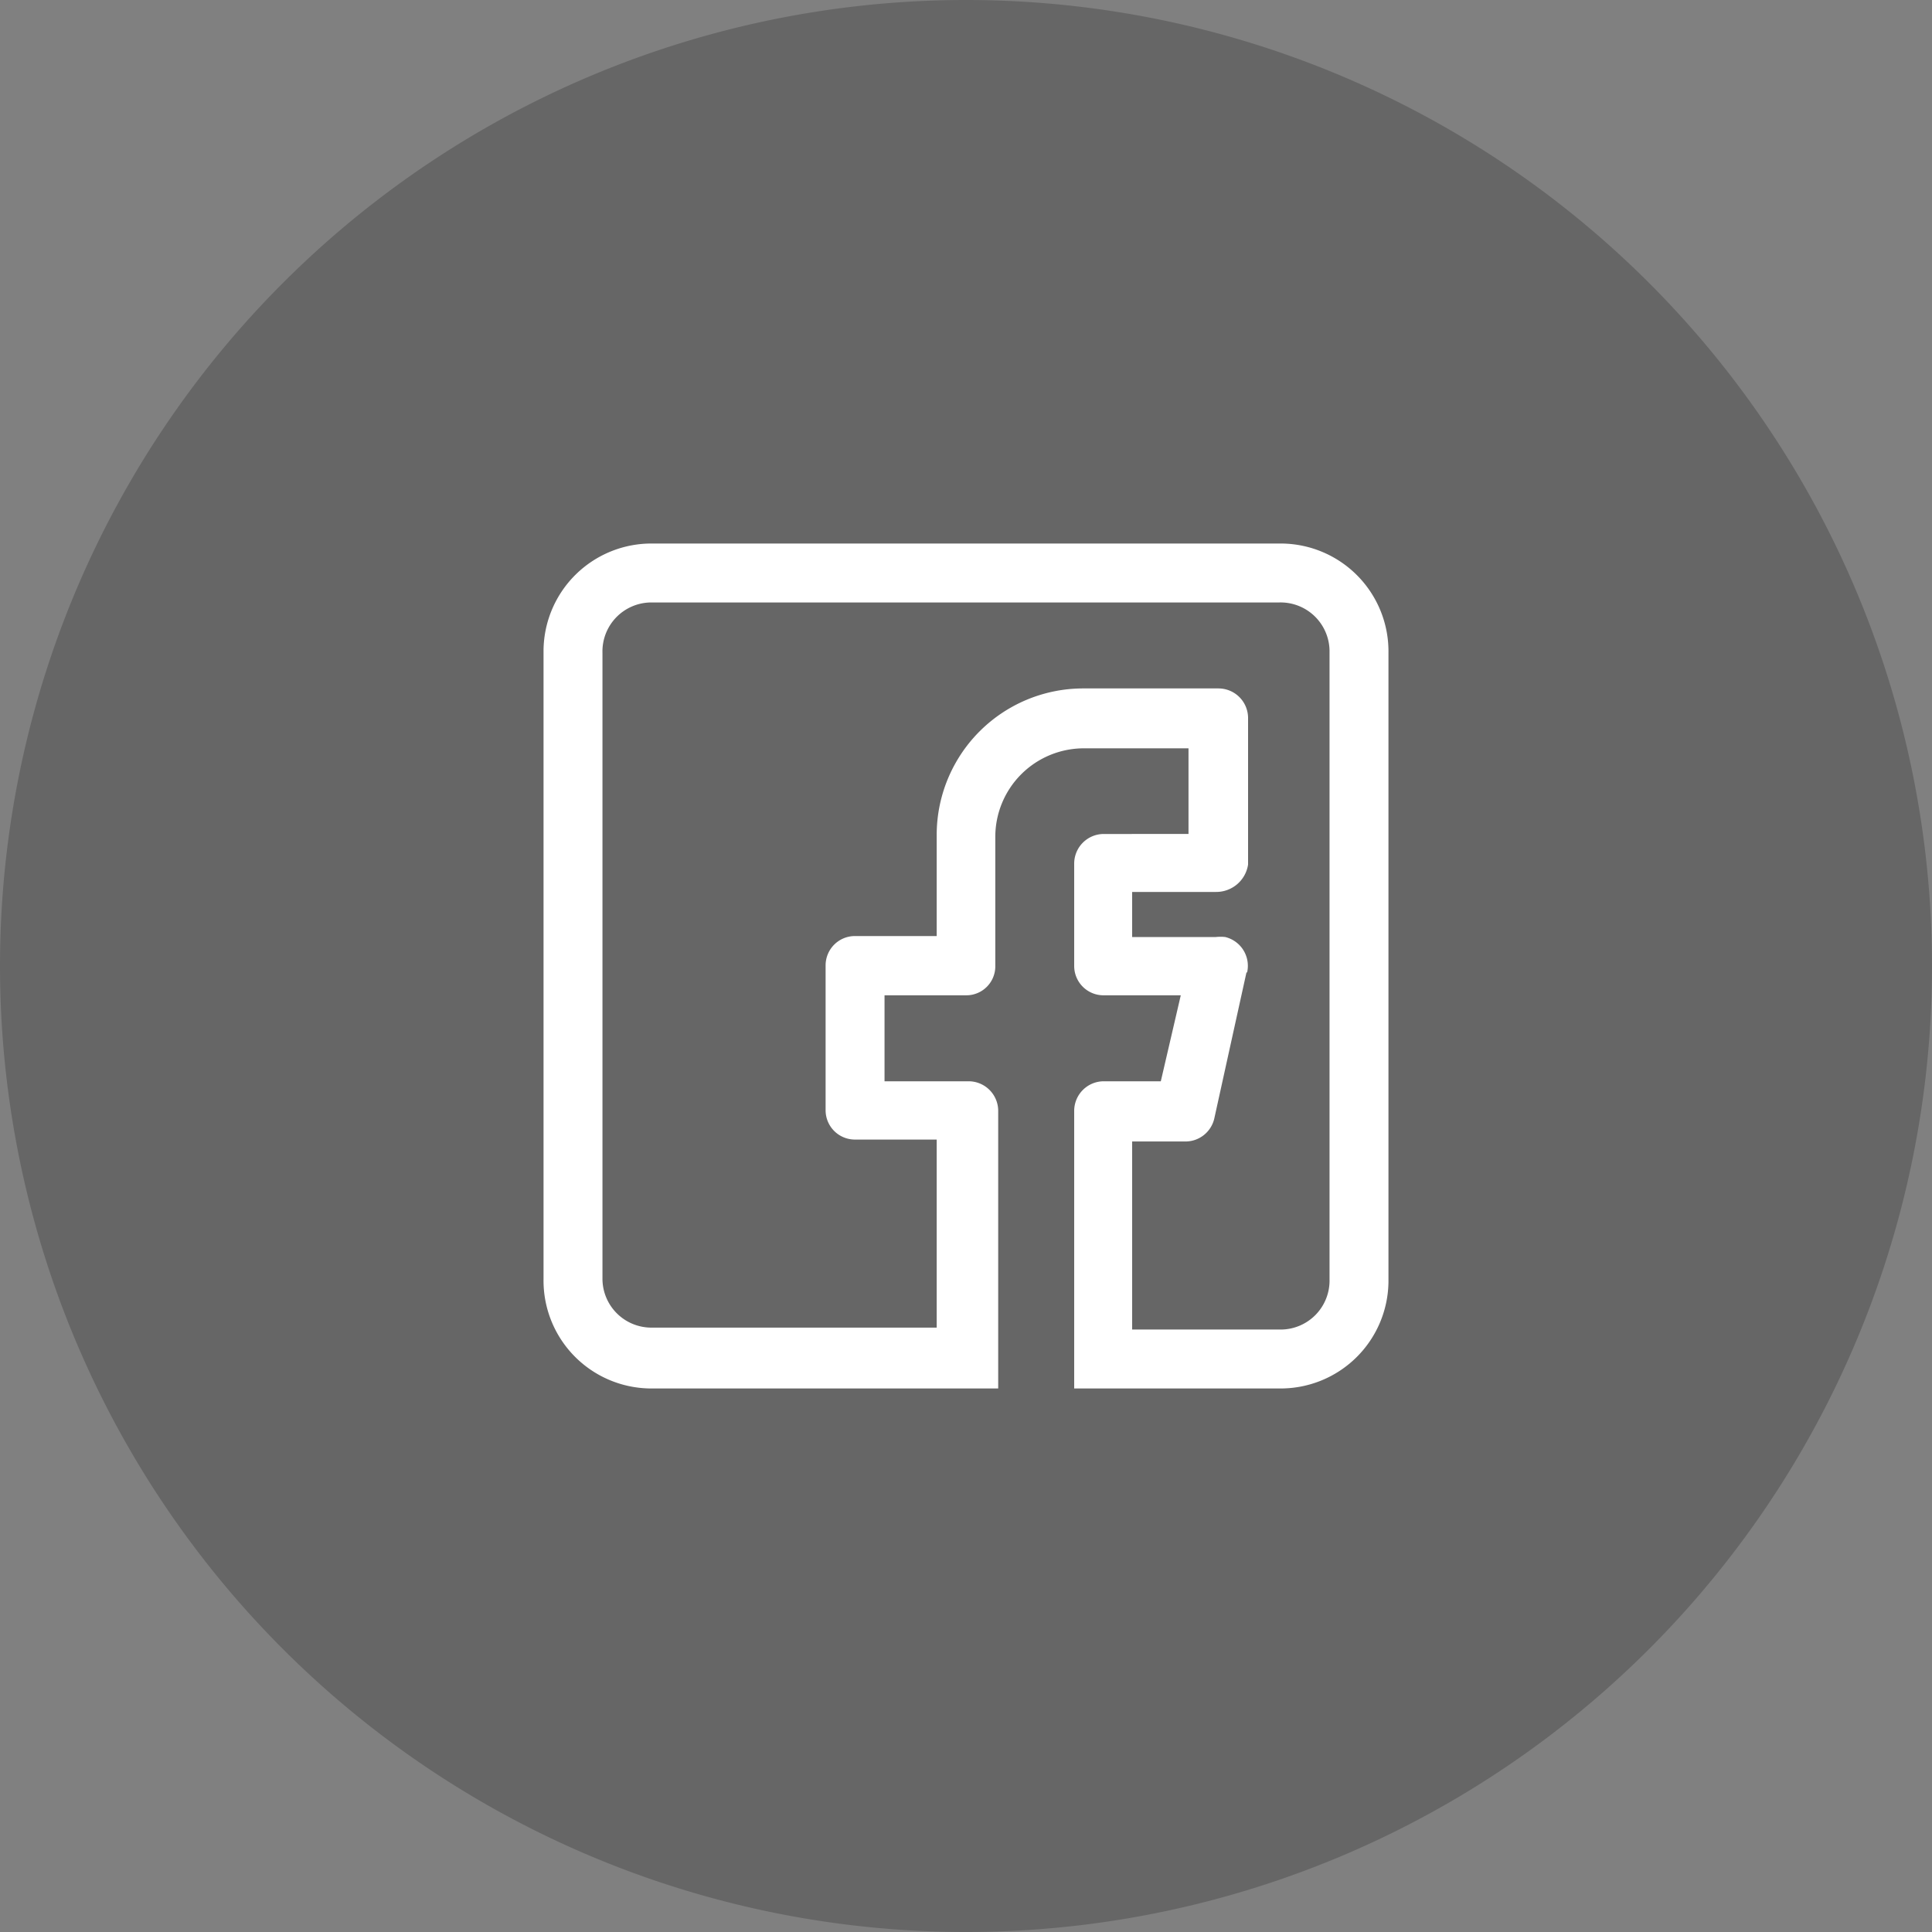
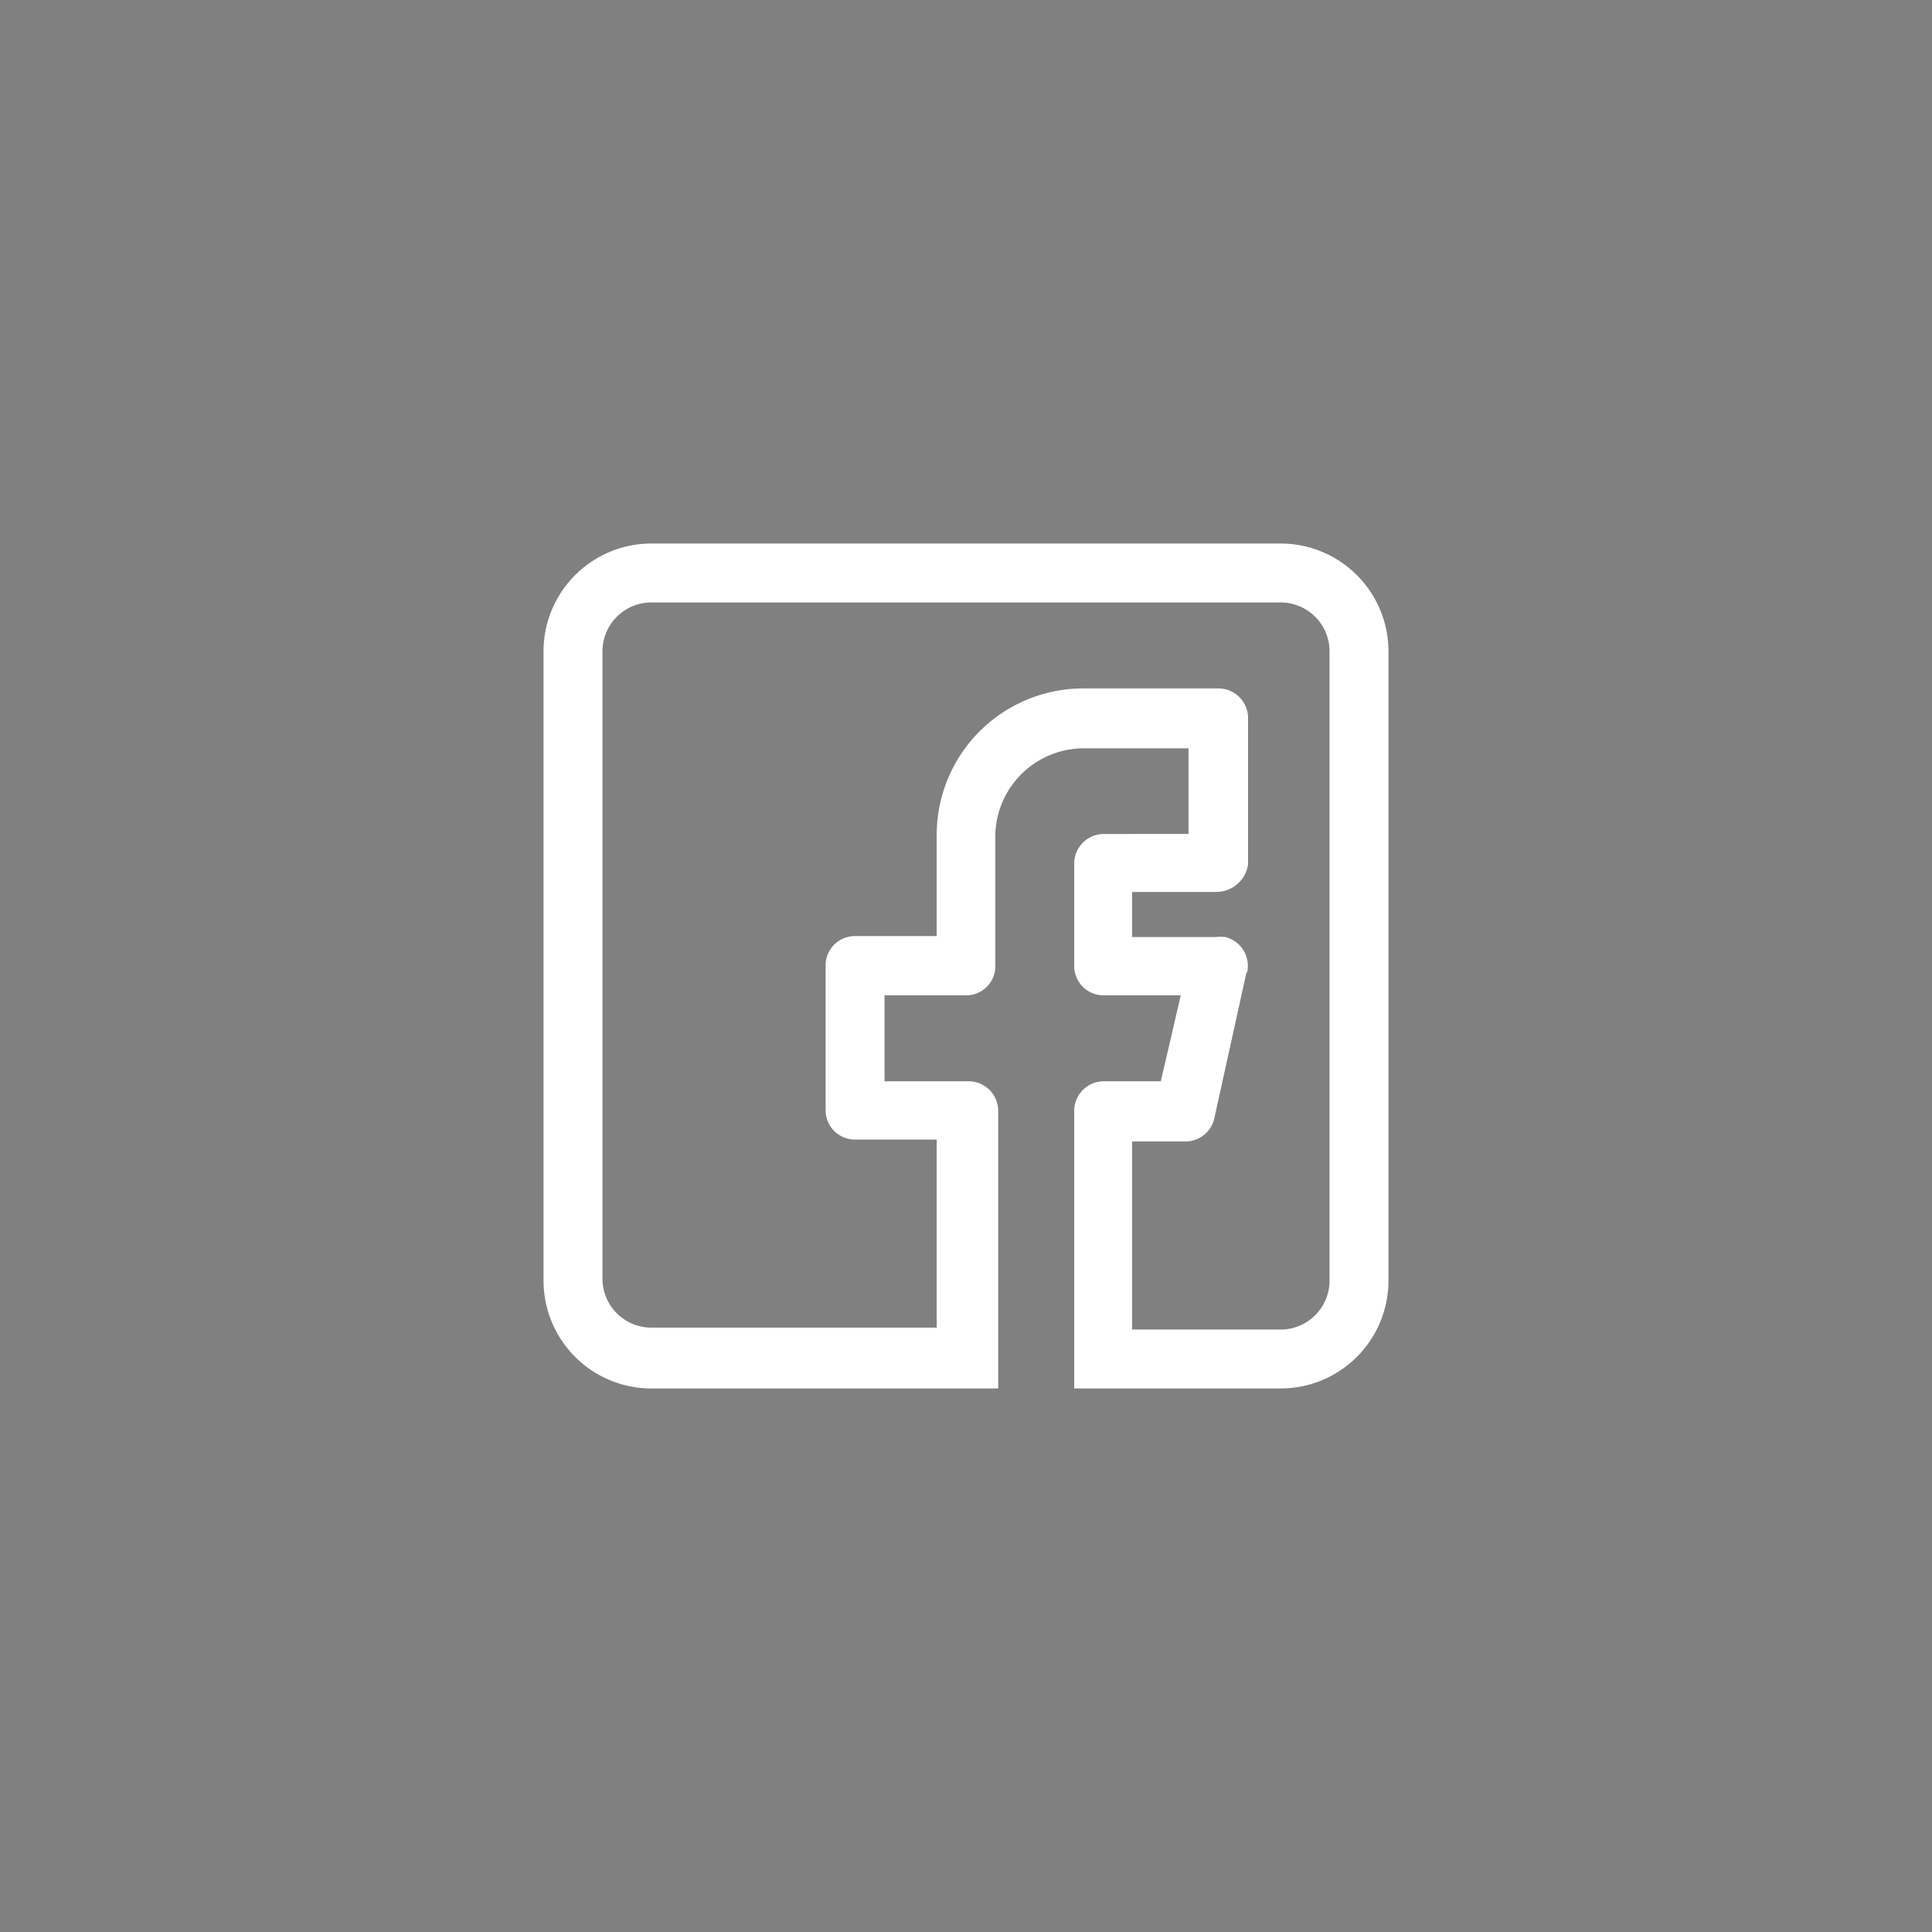
<svg xmlns="http://www.w3.org/2000/svg" width="60" height="60" viewBox="0 0 60 60">
  <rect x="0" y="0" width="60" height="60" fill="#808080" stroke="none" />
-   <path d="M30,0h0A30,30,0,0,1,60,30h0A30,30,0,0,1,30,60h0A30,30,0,0,1,0,30H0A30,30,0,0,1,30,0Z" style="opacity: 0.2" />
  <path d="M39.73,16.88H20.27a3.35,3.35,0,0,0-3.39,3.31h0V39.73a3.35,3.35,0,0,0,3.31,3.39H31V34.5a.92.92,0,0,0-.91-.92H27.47V30.91H30a.9.9,0,0,0,.91-.91h0V26a2.75,2.75,0,0,1,2.73-2.76h3.27v2.66H34.27a.92.92,0,0,0-.91.92V30a.91.91,0,0,0,.91.91h2.4l-.62,2.67H34.27a.92.92,0,0,0-.91.92v8.62h6.37a3.35,3.35,0,0,0,3.39-3.31h0V20.27a3.35,3.35,0,0,0-3.31-3.39h-.08Zm-1,13.32a.92.92,0,0,0-.68-1.1,1.4,1.4,0,0,0-.29,0h-2.6V27.7h2.6a1,1,0,0,0,1-.85V22.29a.92.92,0,0,0-.92-.91H33.66a4.55,4.55,0,0,0-4.57,4.55v0h0v3.14H26.55a.91.91,0,0,0-.91.91h0v4.5a.91.91,0,0,0,.91.91h2.54v5.84H20.27a1.52,1.52,0,0,1-1.56-1.5V20.27a1.52,1.52,0,0,1,1.5-1.56H39.73a1.52,1.52,0,0,1,1.56,1.5h0V39.73a1.52,1.52,0,0,1-1.5,1.56H35.16V35.45h1.65a.92.92,0,0,0,.9-.71l1-4.54" style="fill: #fff" />
</svg>